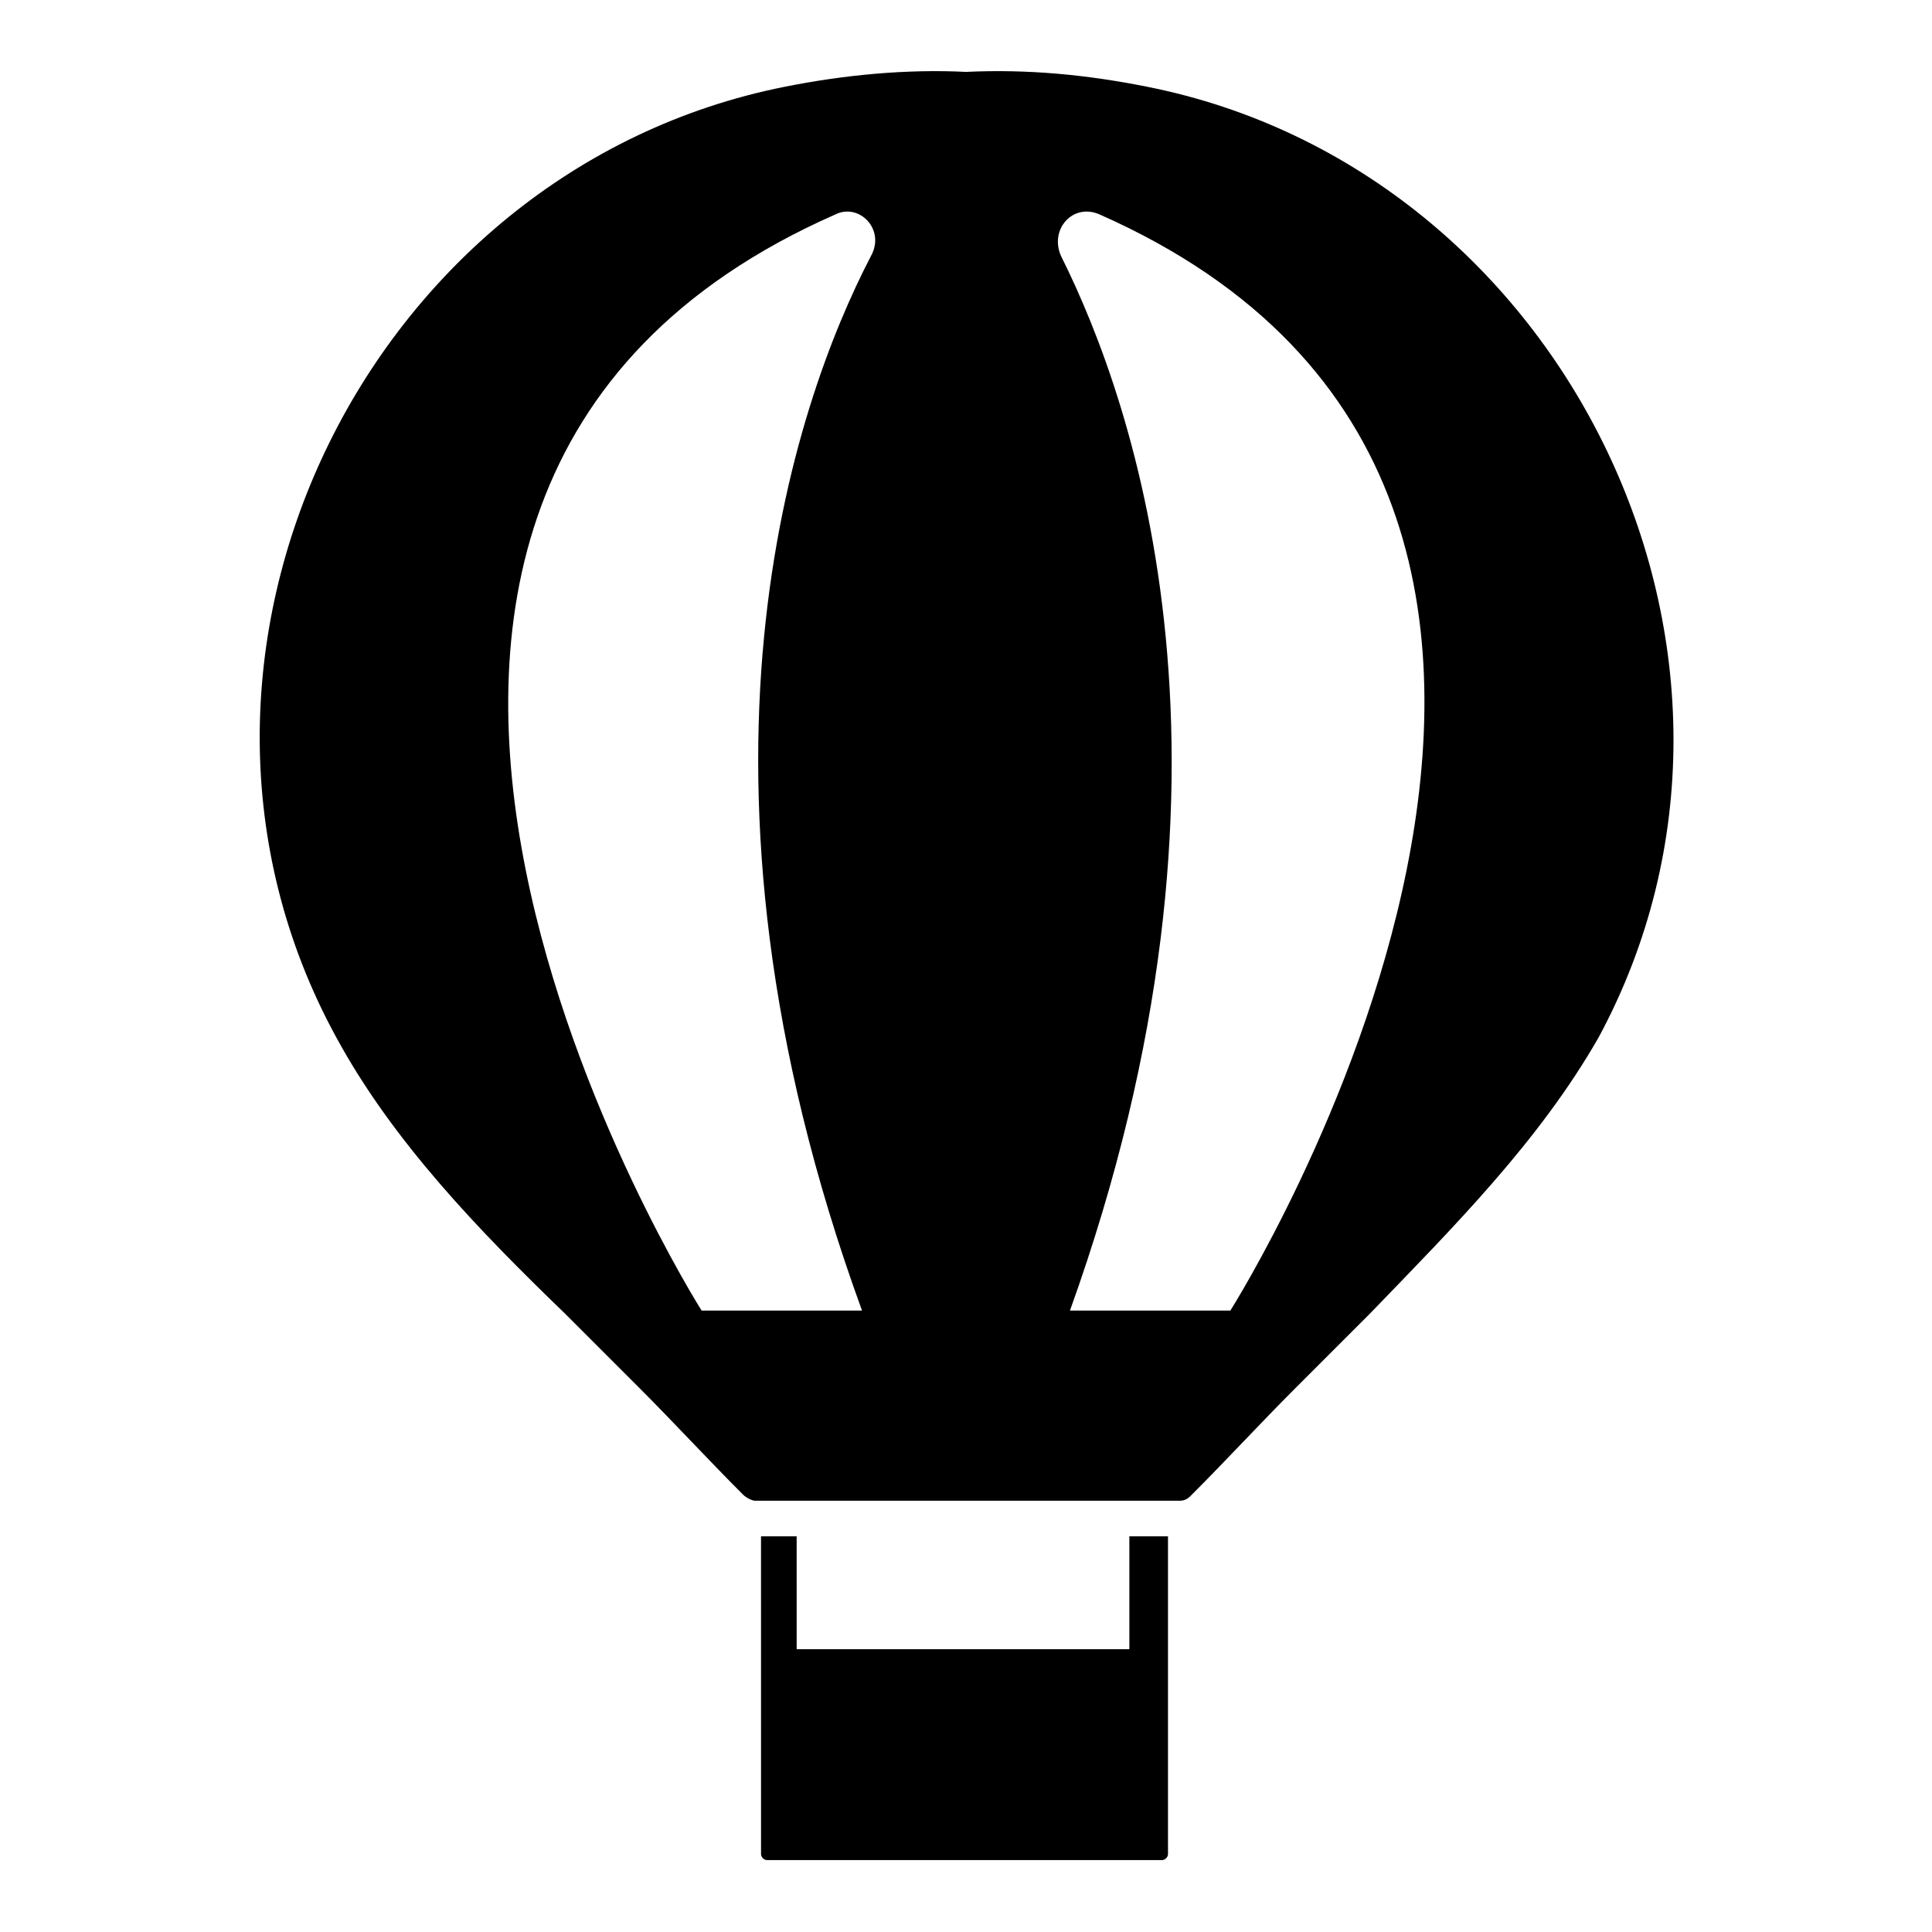
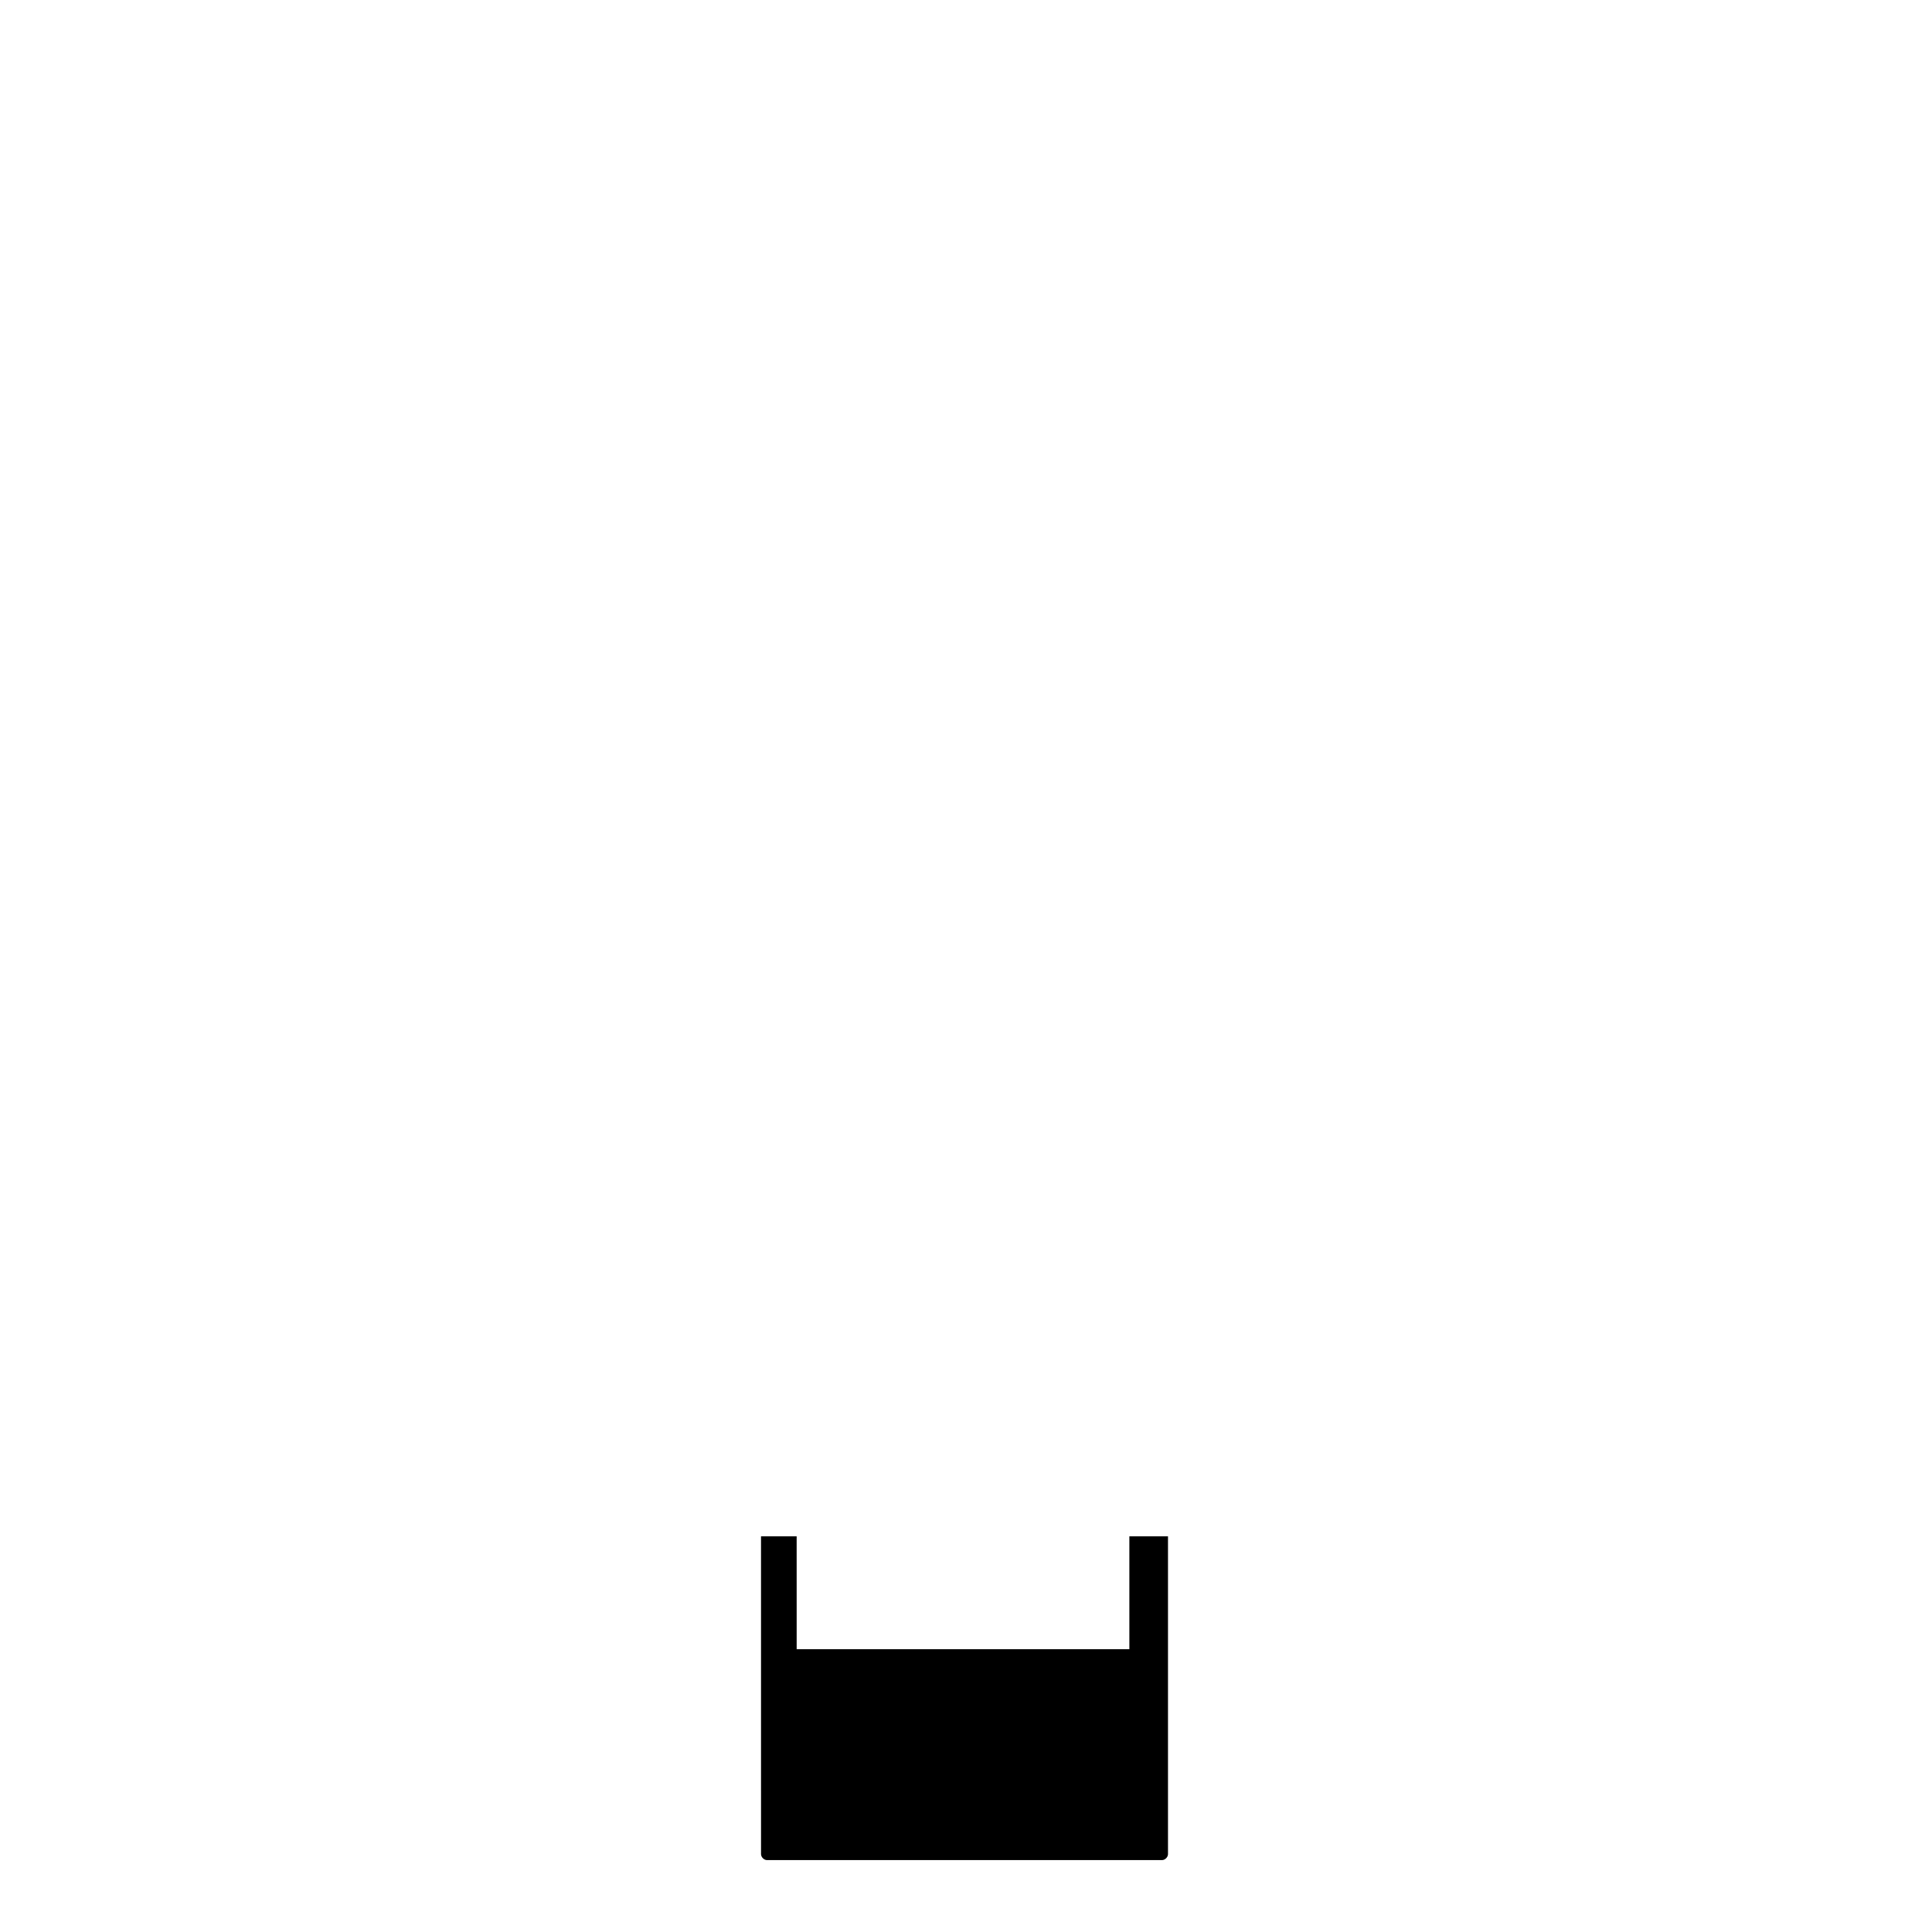
<svg xmlns="http://www.w3.org/2000/svg" fill="#000000" width="800px" height="800px" version="1.1" viewBox="144 144 512 512">
  <g>
-     <path d="m448.02 166.99c-15.742-3.148-31.488-4.723-48.02-3.938-15.742-0.789-32.273 0.789-48.02 3.938-111 22.043-173.97 151.14-118.87 251.91 14.957 27.551 37.785 51.168 60.613 73.211 6.297 6.297 13.383 13.383 19.68 19.68 9.445 9.445 18.105 18.895 27.551 28.34 0.789 0.789 2.363 1.574 3.148 1.574h112.57c1.574 0 2.363-0.789 3.148-1.574 9.445-9.445 18.105-18.895 27.551-28.34 6.297-6.297 13.383-13.383 19.68-19.68 22.043-22.828 44.871-45.656 60.613-73.211 54.32-100.77-8.656-229.87-119.65-251.91zm-73.211 44.867c-20.469 39.359-54.316 136.97-2.363 279.46h-42.508s-136.19-214.91 35.426-290.48c6.297-3.148 13.379 3.938 9.445 11.02zm95.25 279.46h-42.508c51.168-142.48 17.32-240.1-2.363-279.46-3.148-7.086 3.148-14.168 10.234-11.02 170.82 75.57 34.637 290.48 34.637 290.48z" />
    <path d="m453.53 551.14v84.23c0 0.789-0.789 1.574-1.574 1.574h-104.7c-0.789 0-1.574-0.789-1.574-1.574l-0.004-84.23h9.445l0.004 29.914h88.168v-29.914z" />
  </g>
</svg>